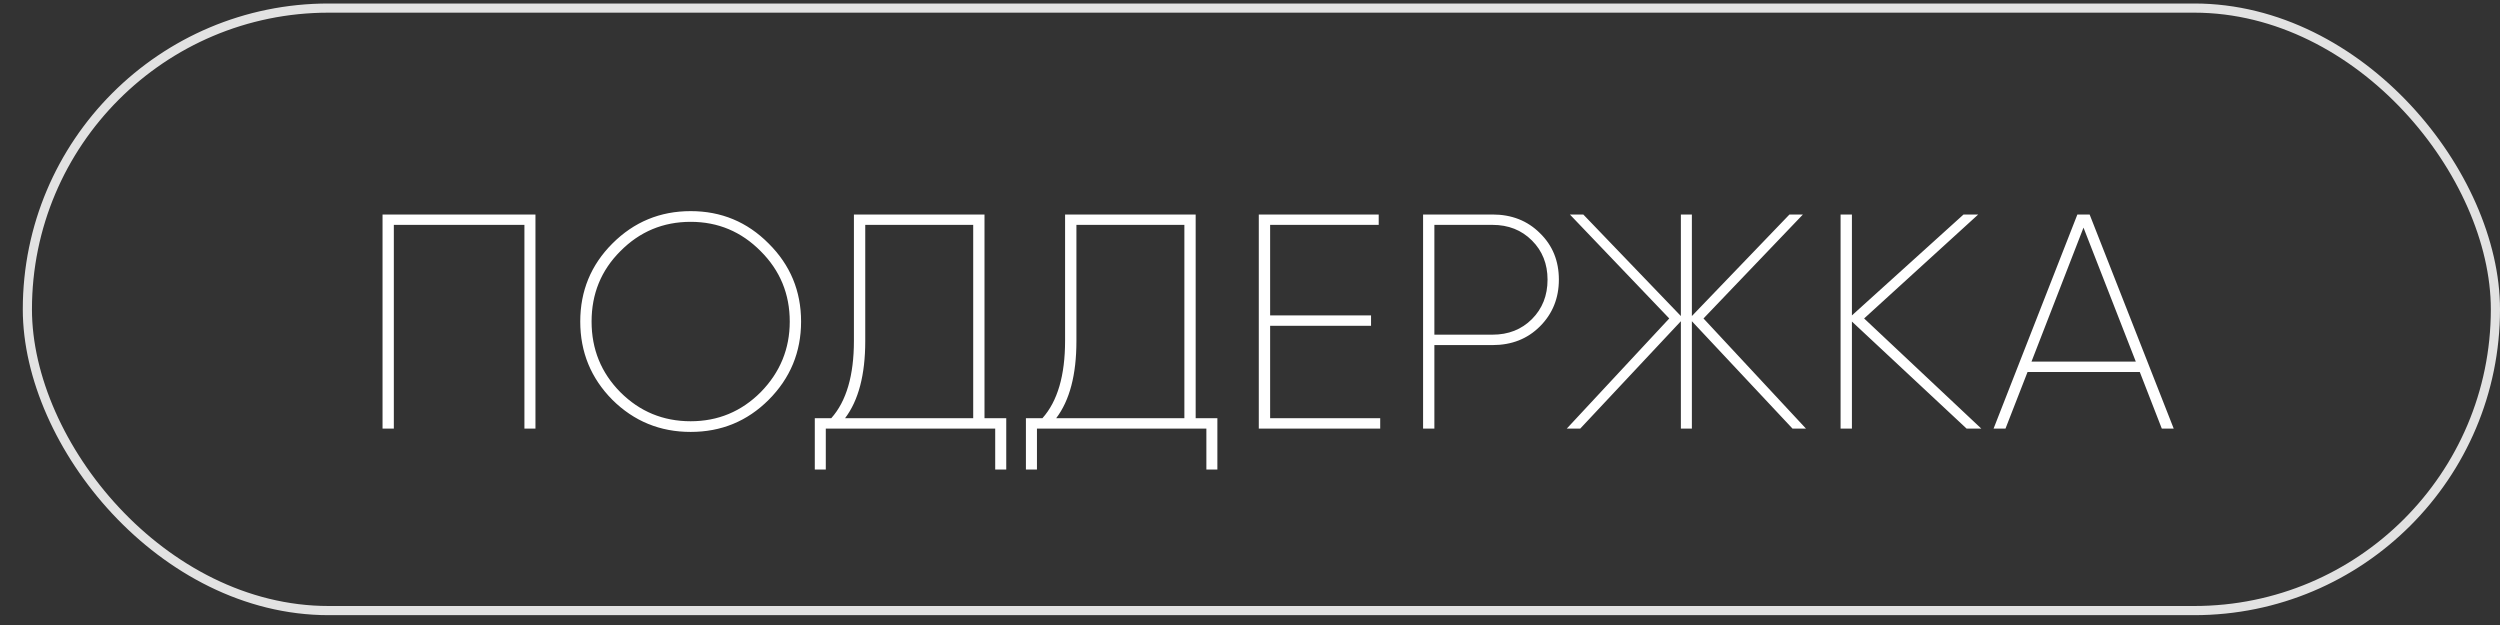
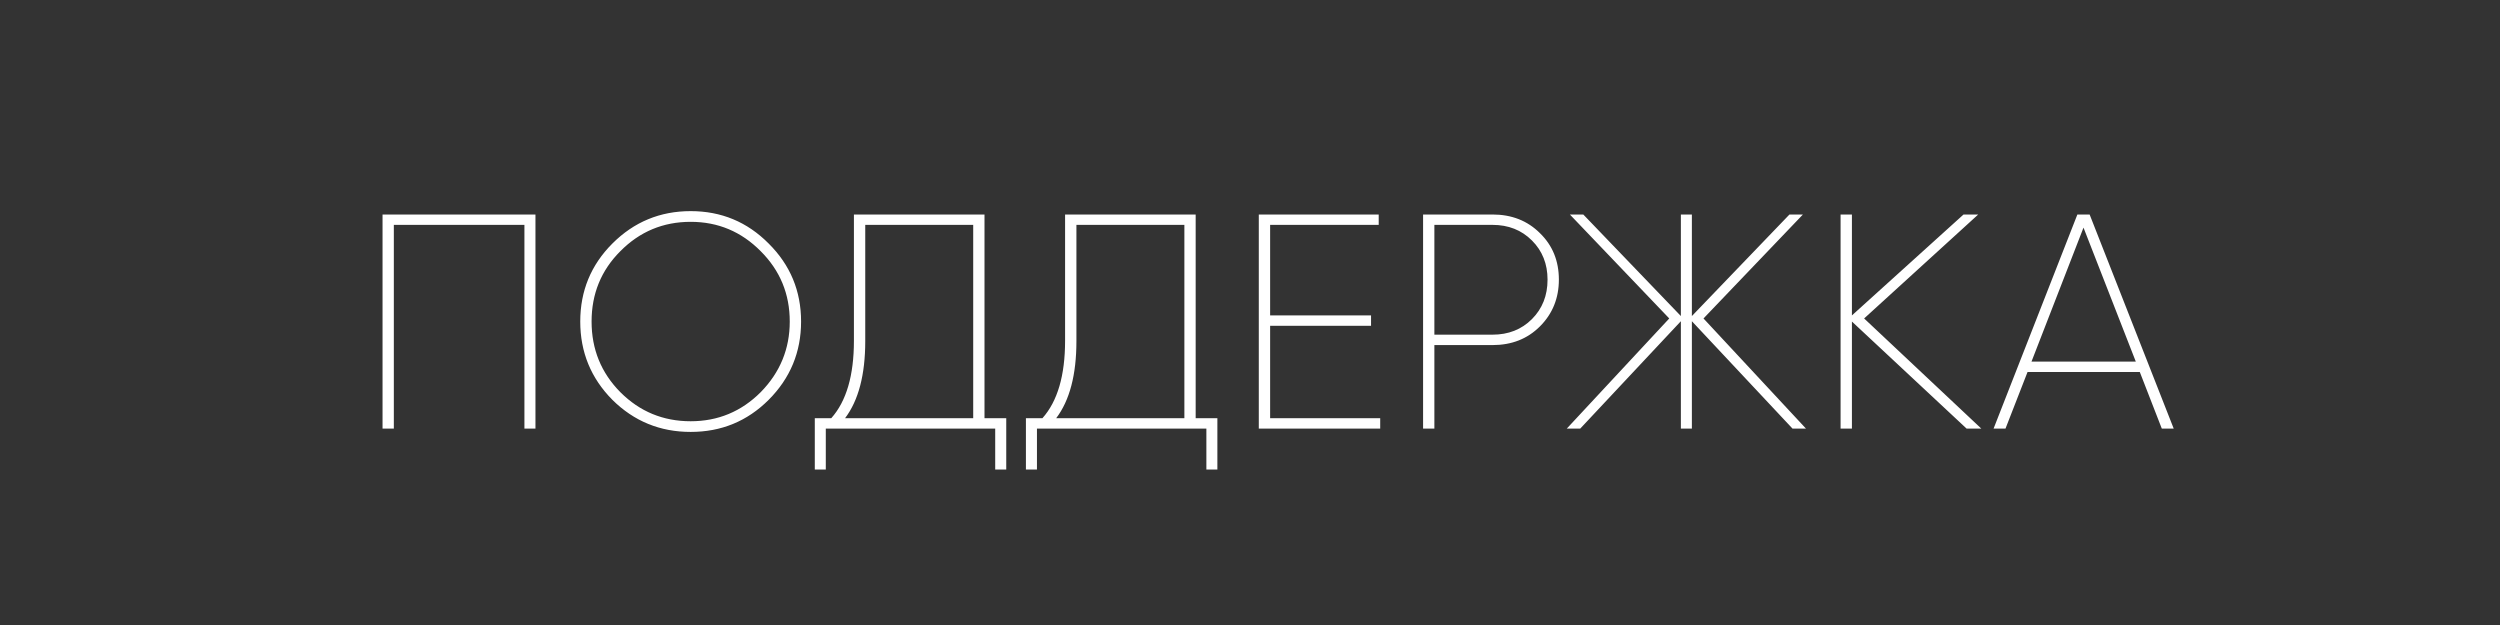
<svg xmlns="http://www.w3.org/2000/svg" width="60" height="15" viewBox="0 0 60 15" fill="none">
  <rect x="0" y="0" width="60" height="15" fill="#333333" stroke="none" />
-   <rect x="0.657" y="0.194" width="59.233" height="14.46" rx="7.23" stroke="#E2E2E2" stroke-width="0.22" />
  <path d="M9.181 5.148H12.851V10.286H12.586V5.397H9.452V10.286H9.181V5.148ZM18.448 9.596C17.934 10.11 17.31 10.366 16.576 10.366C15.842 10.366 15.216 10.11 14.697 9.596C14.183 9.077 13.926 8.451 13.926 7.717C13.926 6.983 14.183 6.359 14.697 5.845C15.216 5.326 15.842 5.067 16.576 5.067C17.31 5.067 17.934 5.326 18.448 5.845C18.966 6.359 19.226 6.983 19.226 7.717C19.226 8.451 18.966 9.077 18.448 9.596ZM14.888 9.412C15.353 9.877 15.915 10.11 16.576 10.11C17.232 10.11 17.792 9.877 18.257 9.412C18.722 8.938 18.954 8.372 18.954 7.717C18.954 7.056 18.722 6.493 18.257 6.029C17.792 5.559 17.232 5.324 16.576 5.324C15.915 5.324 15.353 5.559 14.888 6.029C14.428 6.488 14.198 7.051 14.198 7.717C14.198 8.382 14.428 8.947 14.888 9.412ZM23.628 5.148V10.036H24.15V11.269H23.885V10.286H19.819V11.269H19.555V10.036H19.951C20.313 9.63 20.494 9.011 20.494 8.179V5.148H23.628ZM20.766 5.397V8.186C20.766 8.994 20.604 9.61 20.282 10.036H23.357V5.397H20.766ZM28.696 5.148V10.036H29.217V11.269H28.953V10.286H24.887V11.269H24.622V10.036H25.019C25.381 9.63 25.562 9.011 25.562 8.179V5.148H28.696ZM25.834 5.397V8.186C25.834 8.994 25.672 9.61 25.349 10.036H28.425V5.397H25.834ZM30.483 7.819V10.036H33.125V10.286H30.211V5.148H33.089V5.397H30.483V7.57H32.905V7.819H30.483ZM34.154 5.148H35.82C36.28 5.148 36.659 5.297 36.958 5.595C37.261 5.889 37.413 6.261 37.413 6.711C37.413 7.156 37.261 7.531 36.958 7.834C36.659 8.133 36.28 8.282 35.82 8.282H34.425V10.286H34.154V5.148ZM34.425 8.032H35.82C36.202 8.032 36.517 7.908 36.767 7.658C37.016 7.408 37.141 7.093 37.141 6.711C37.141 6.334 37.016 6.021 36.767 5.772C36.517 5.522 36.202 5.397 35.82 5.397H34.425V8.032ZM40.884 7.643L43.343 10.286H43.02L40.605 7.709V10.286H40.341V7.709L37.926 10.286H37.603L40.062 7.643L37.677 5.148H37.999L40.341 7.585V5.148H40.605V7.585L42.947 5.148H43.27L40.884 7.643ZM44.739 7.643L47.551 10.286H47.198L44.446 7.717V10.286H44.174V5.148H44.446V7.57L47.125 5.148H47.477L44.739 7.643ZM52.169 10.286H51.883L51.355 8.928H48.661L48.132 10.286H47.846L49.857 5.148H50.151L52.169 10.286ZM50.004 5.463L48.756 8.678H51.259L50.004 5.463Z" fill="white" />
</svg>